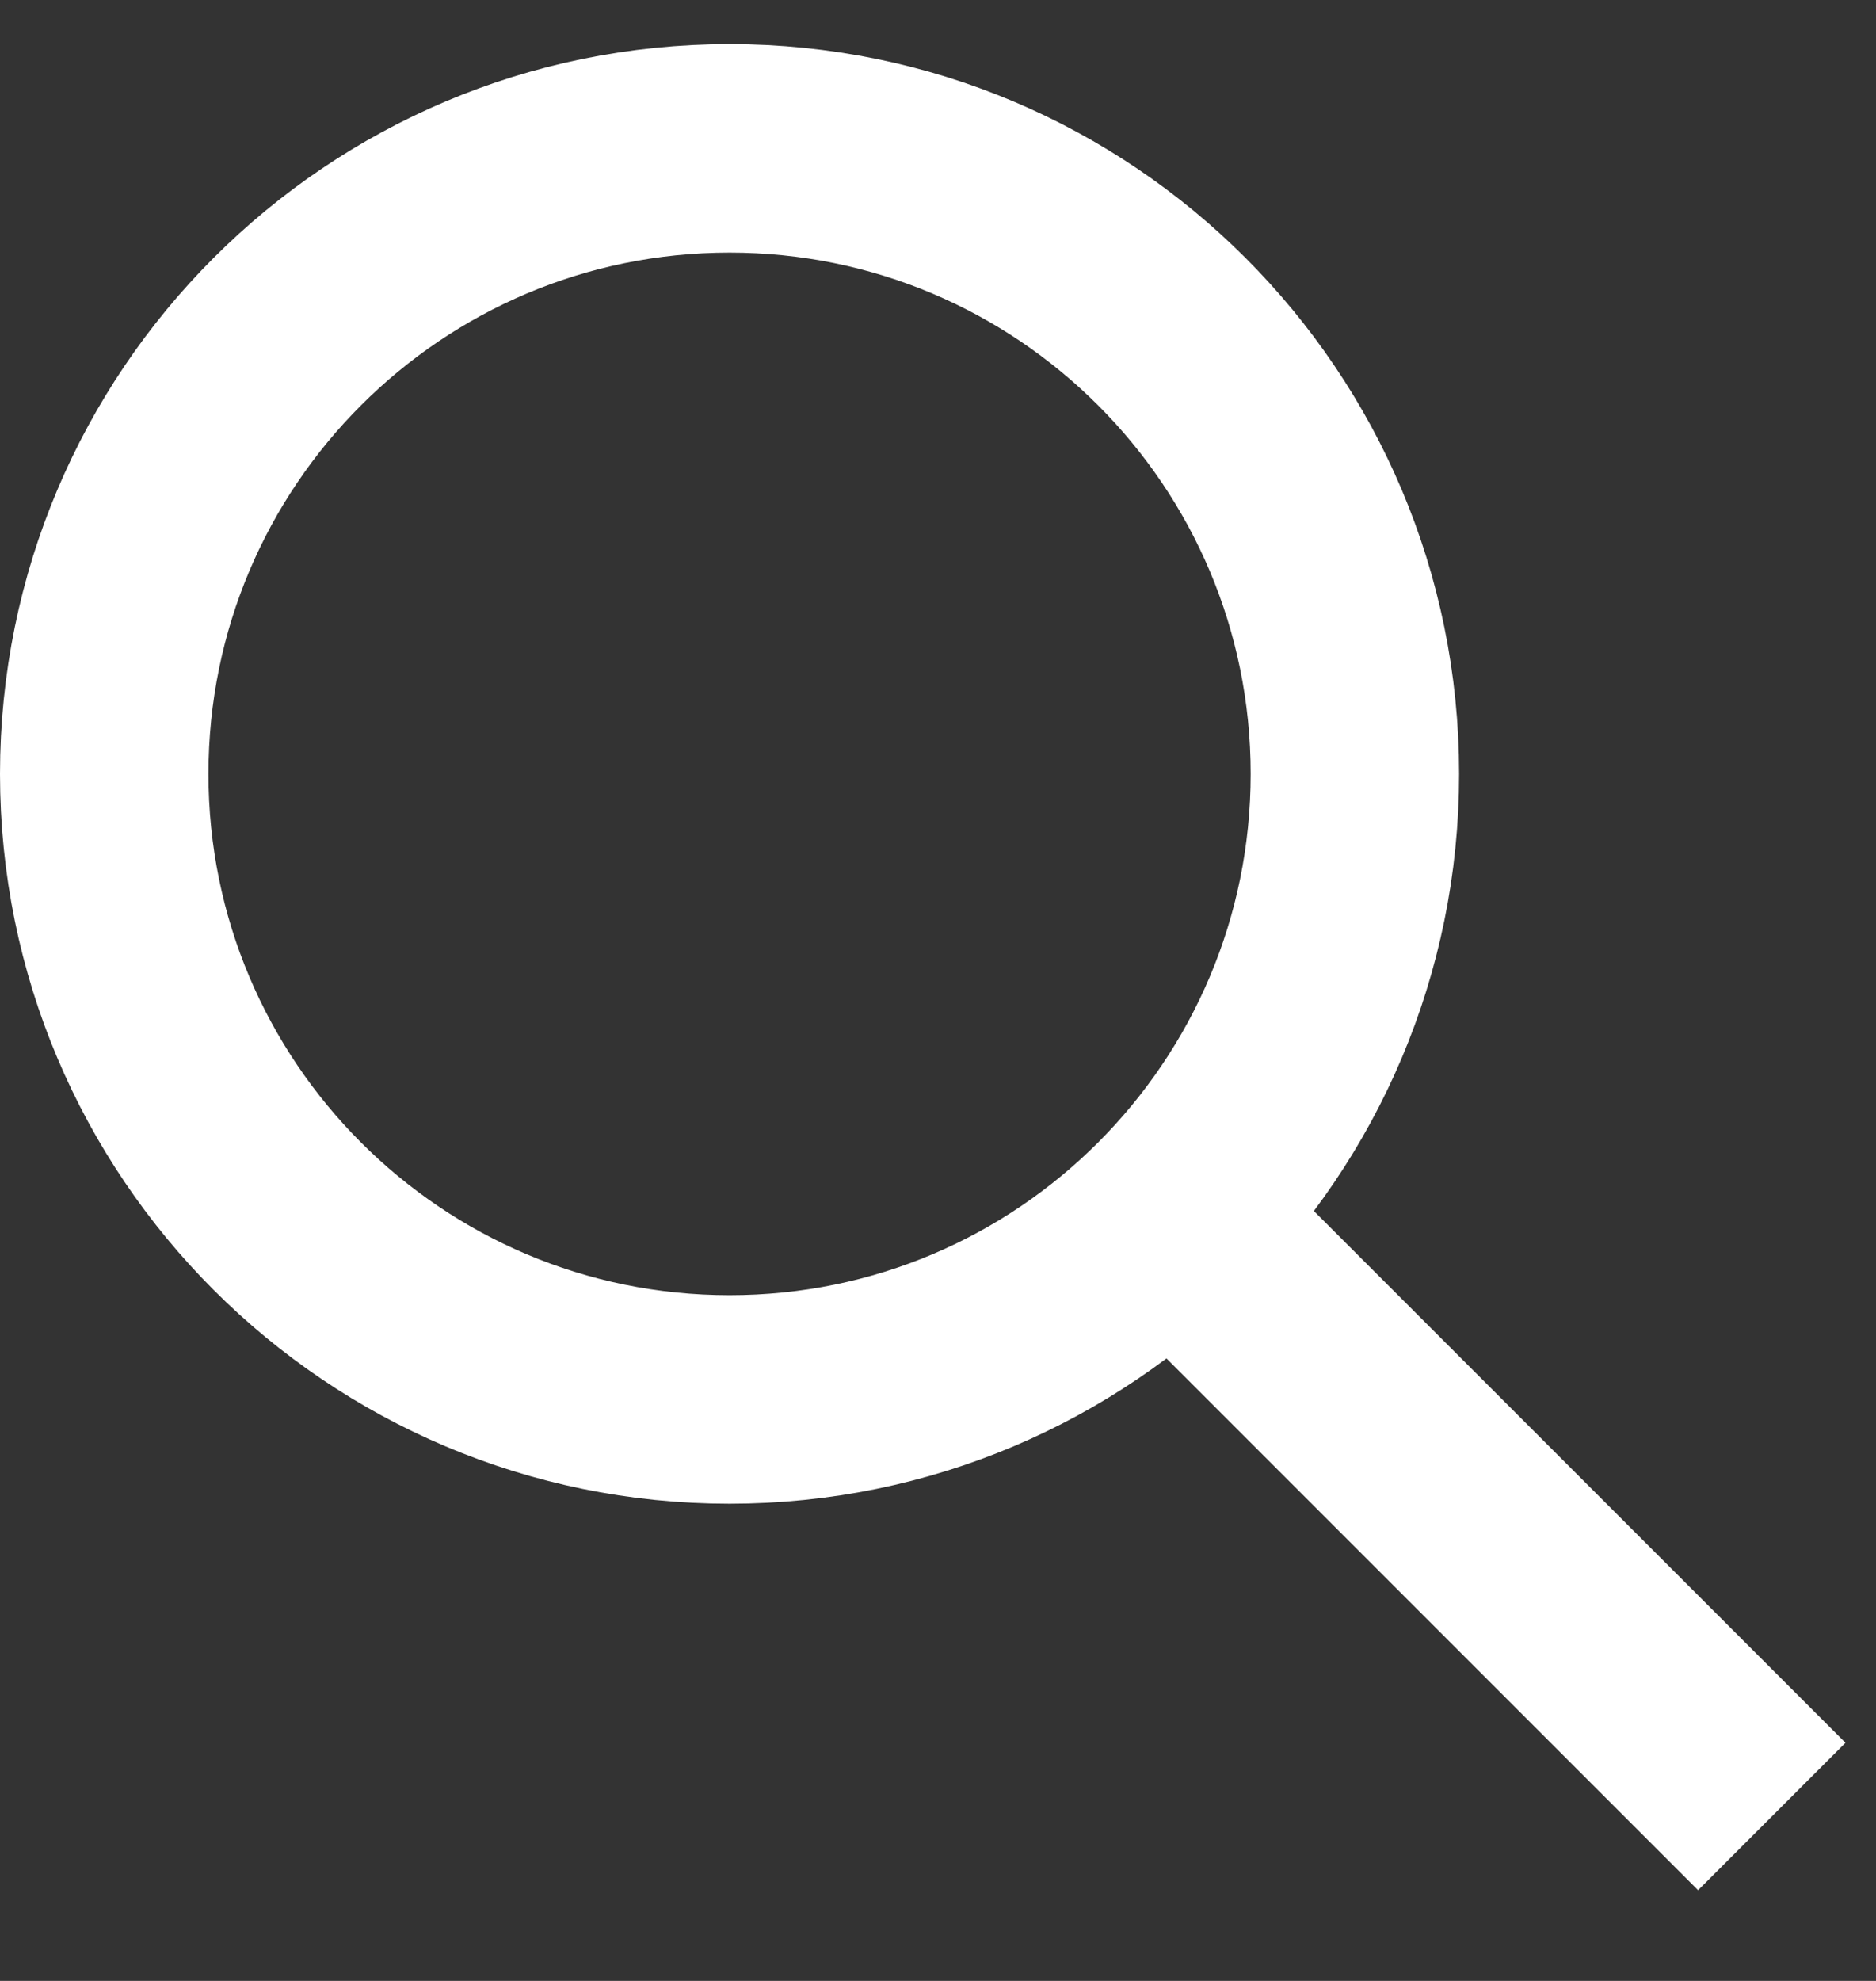
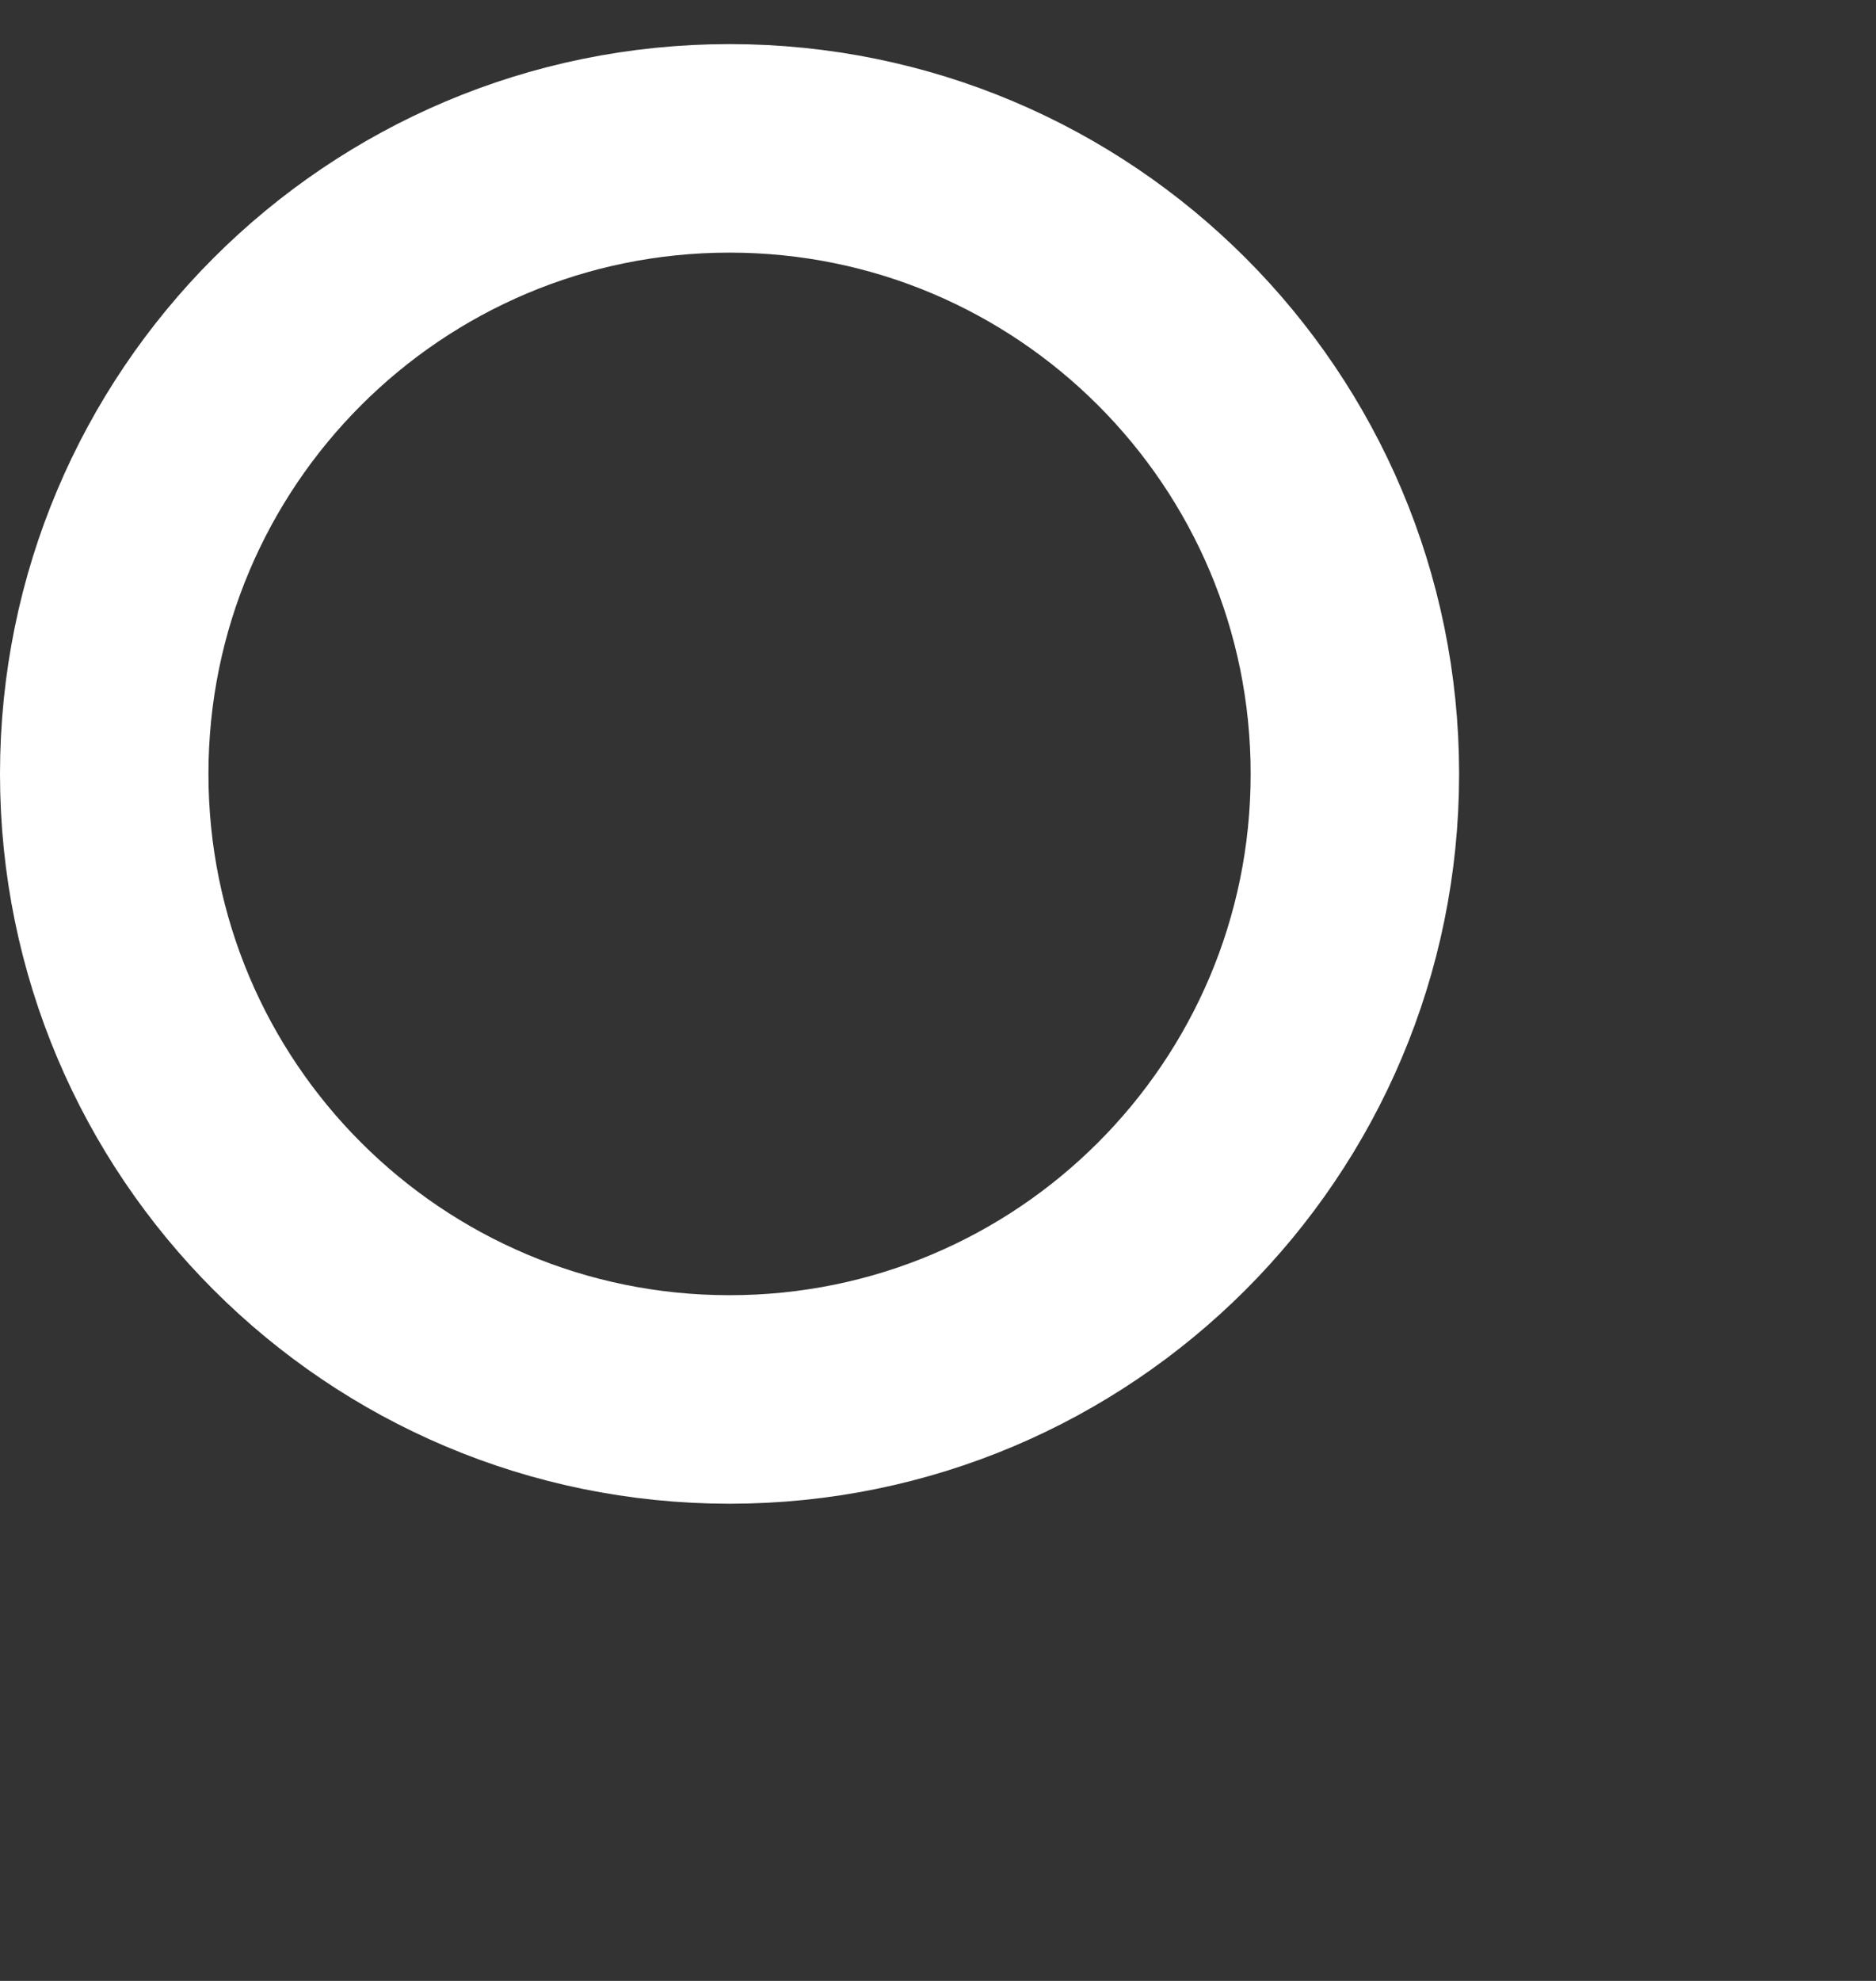
<svg xmlns="http://www.w3.org/2000/svg" width="18" height="19" viewBox="0 0 18 19" fill="none">
  <rect x="0" y="0" width="18" height="19" fill="#333333" stroke="none" />
-   <path d="M11 11.423L17 17.423" stroke="white" stroke-width="2" stroke-miterlimit="10" />
  <path d="M7 13.423C10.314 13.423 13 10.737 13 7.423C13 4.109 10.314 1.423 7 1.423C3.686 1.423 1 4.109 1 7.423C1 10.737 3.686 13.423 7 13.423Z" stroke="white" stroke-width="2" stroke-miterlimit="10" />
</svg>